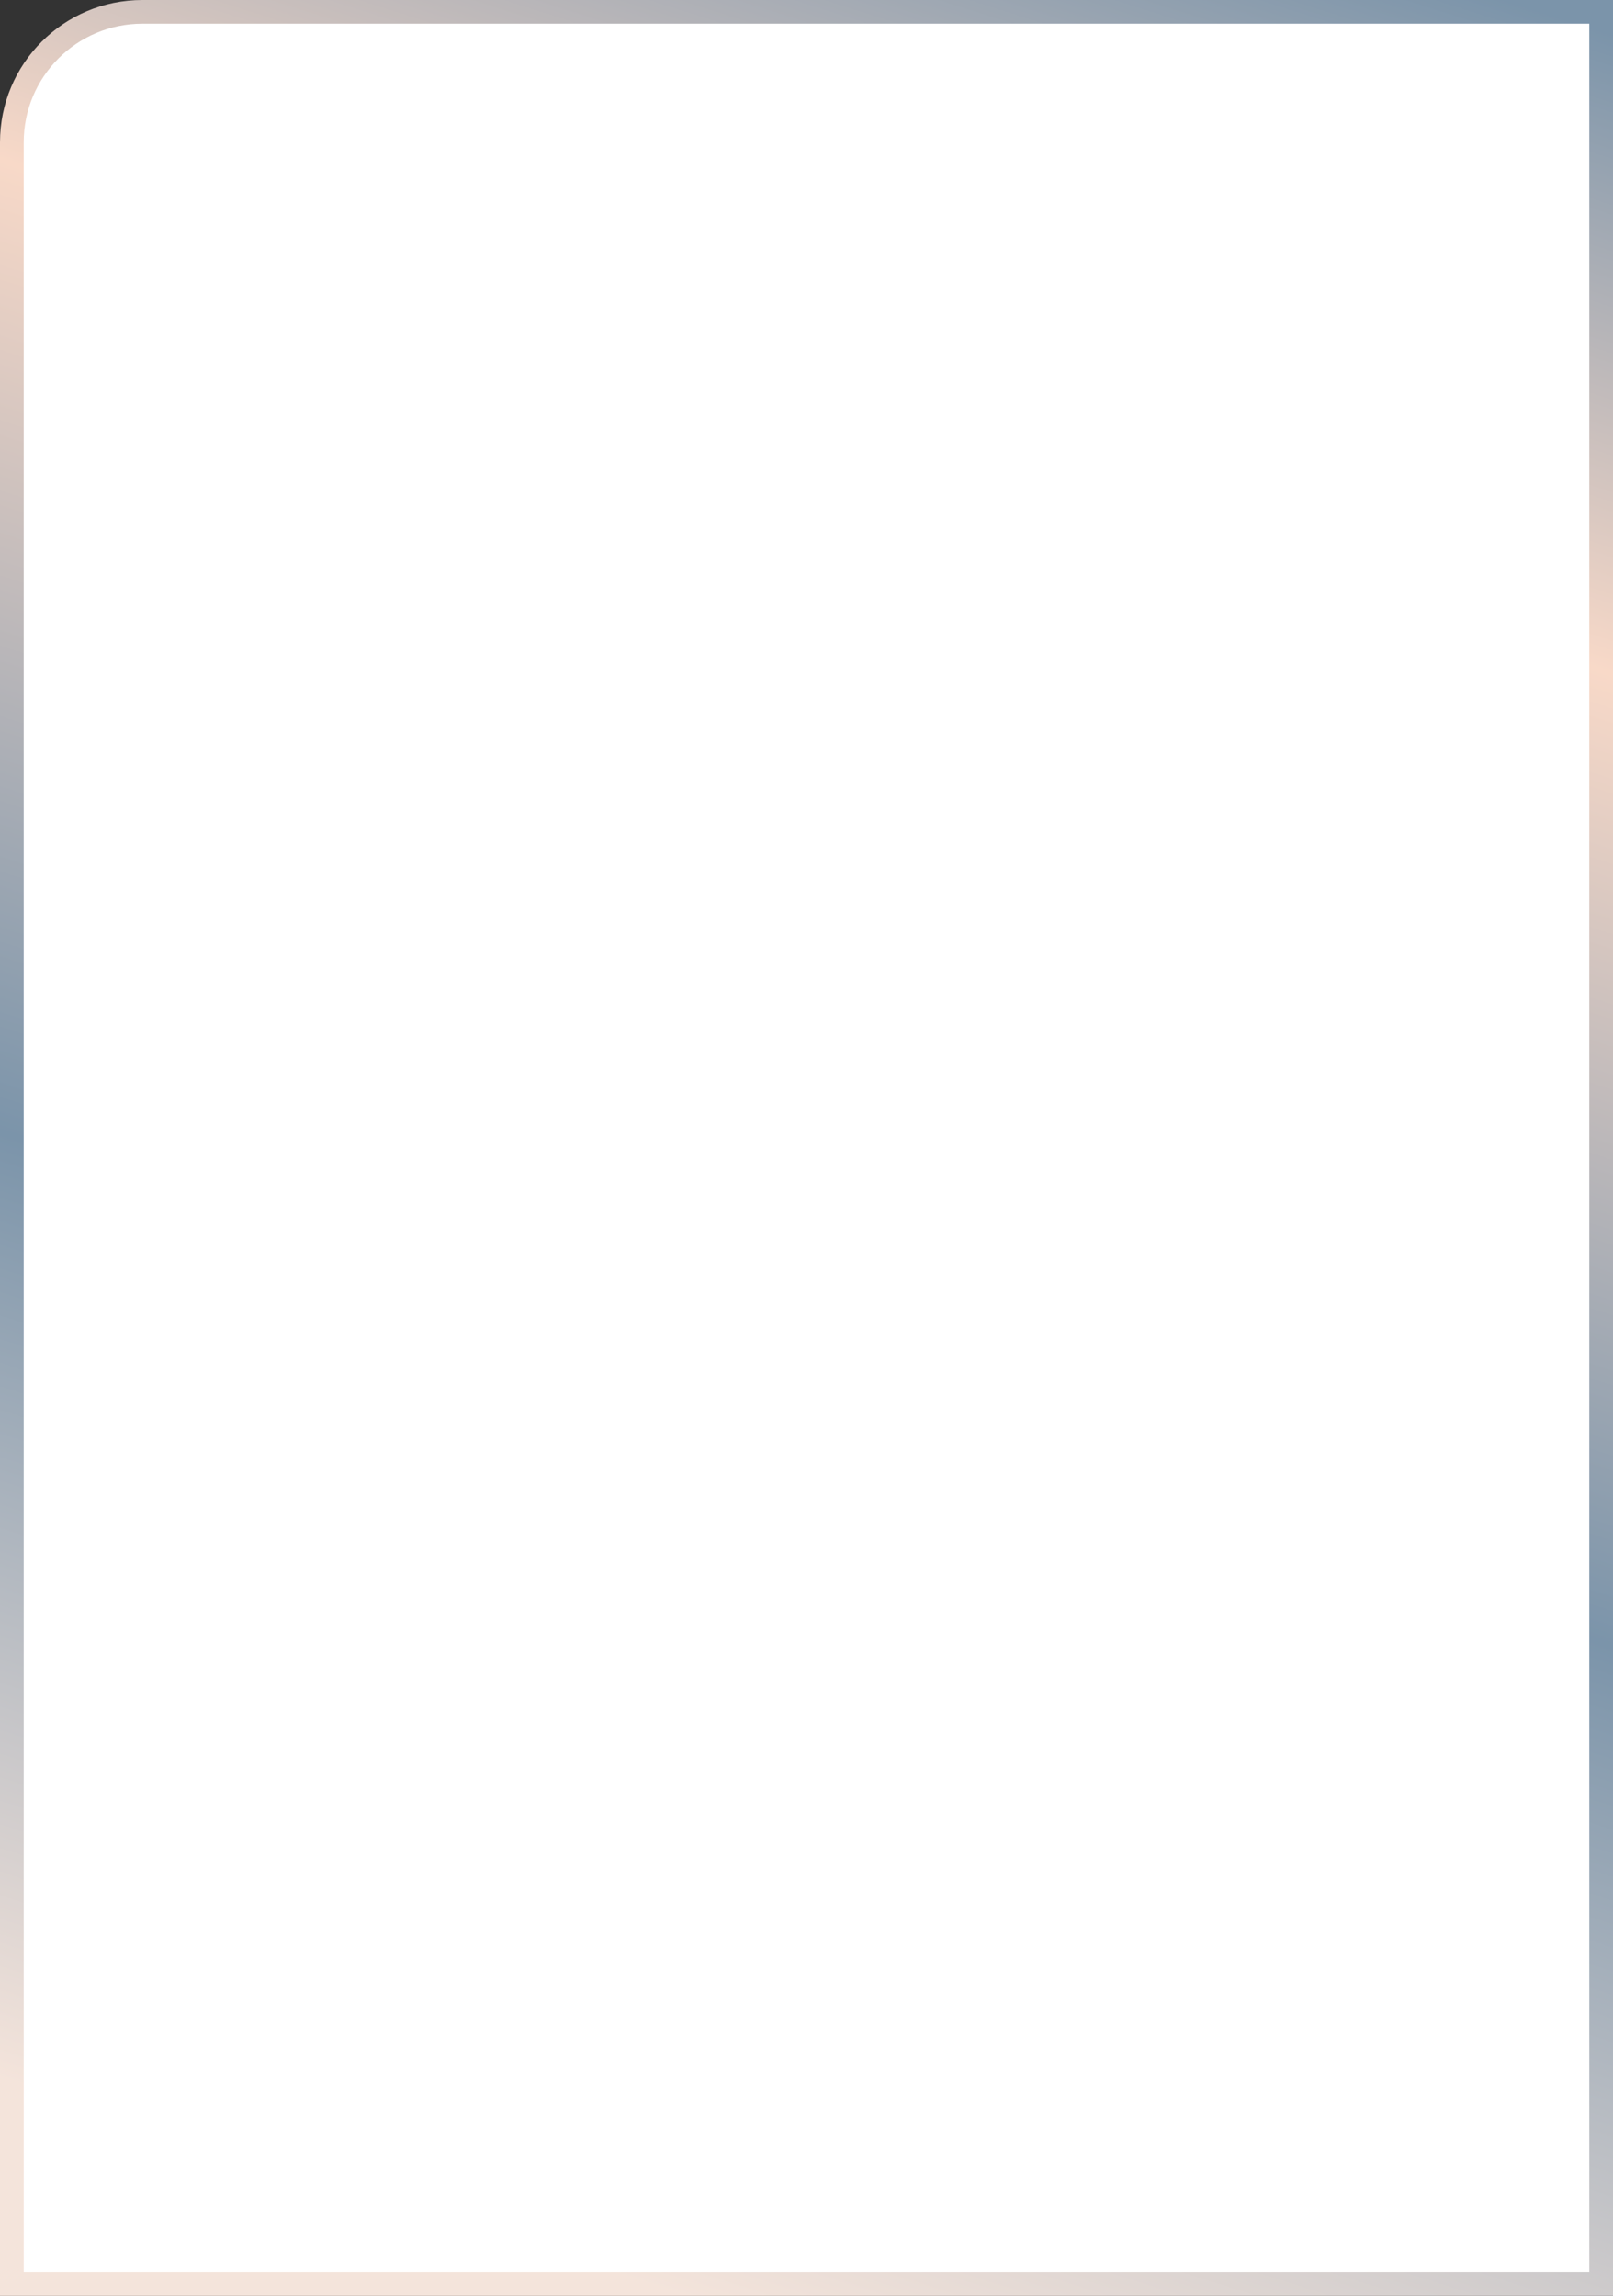
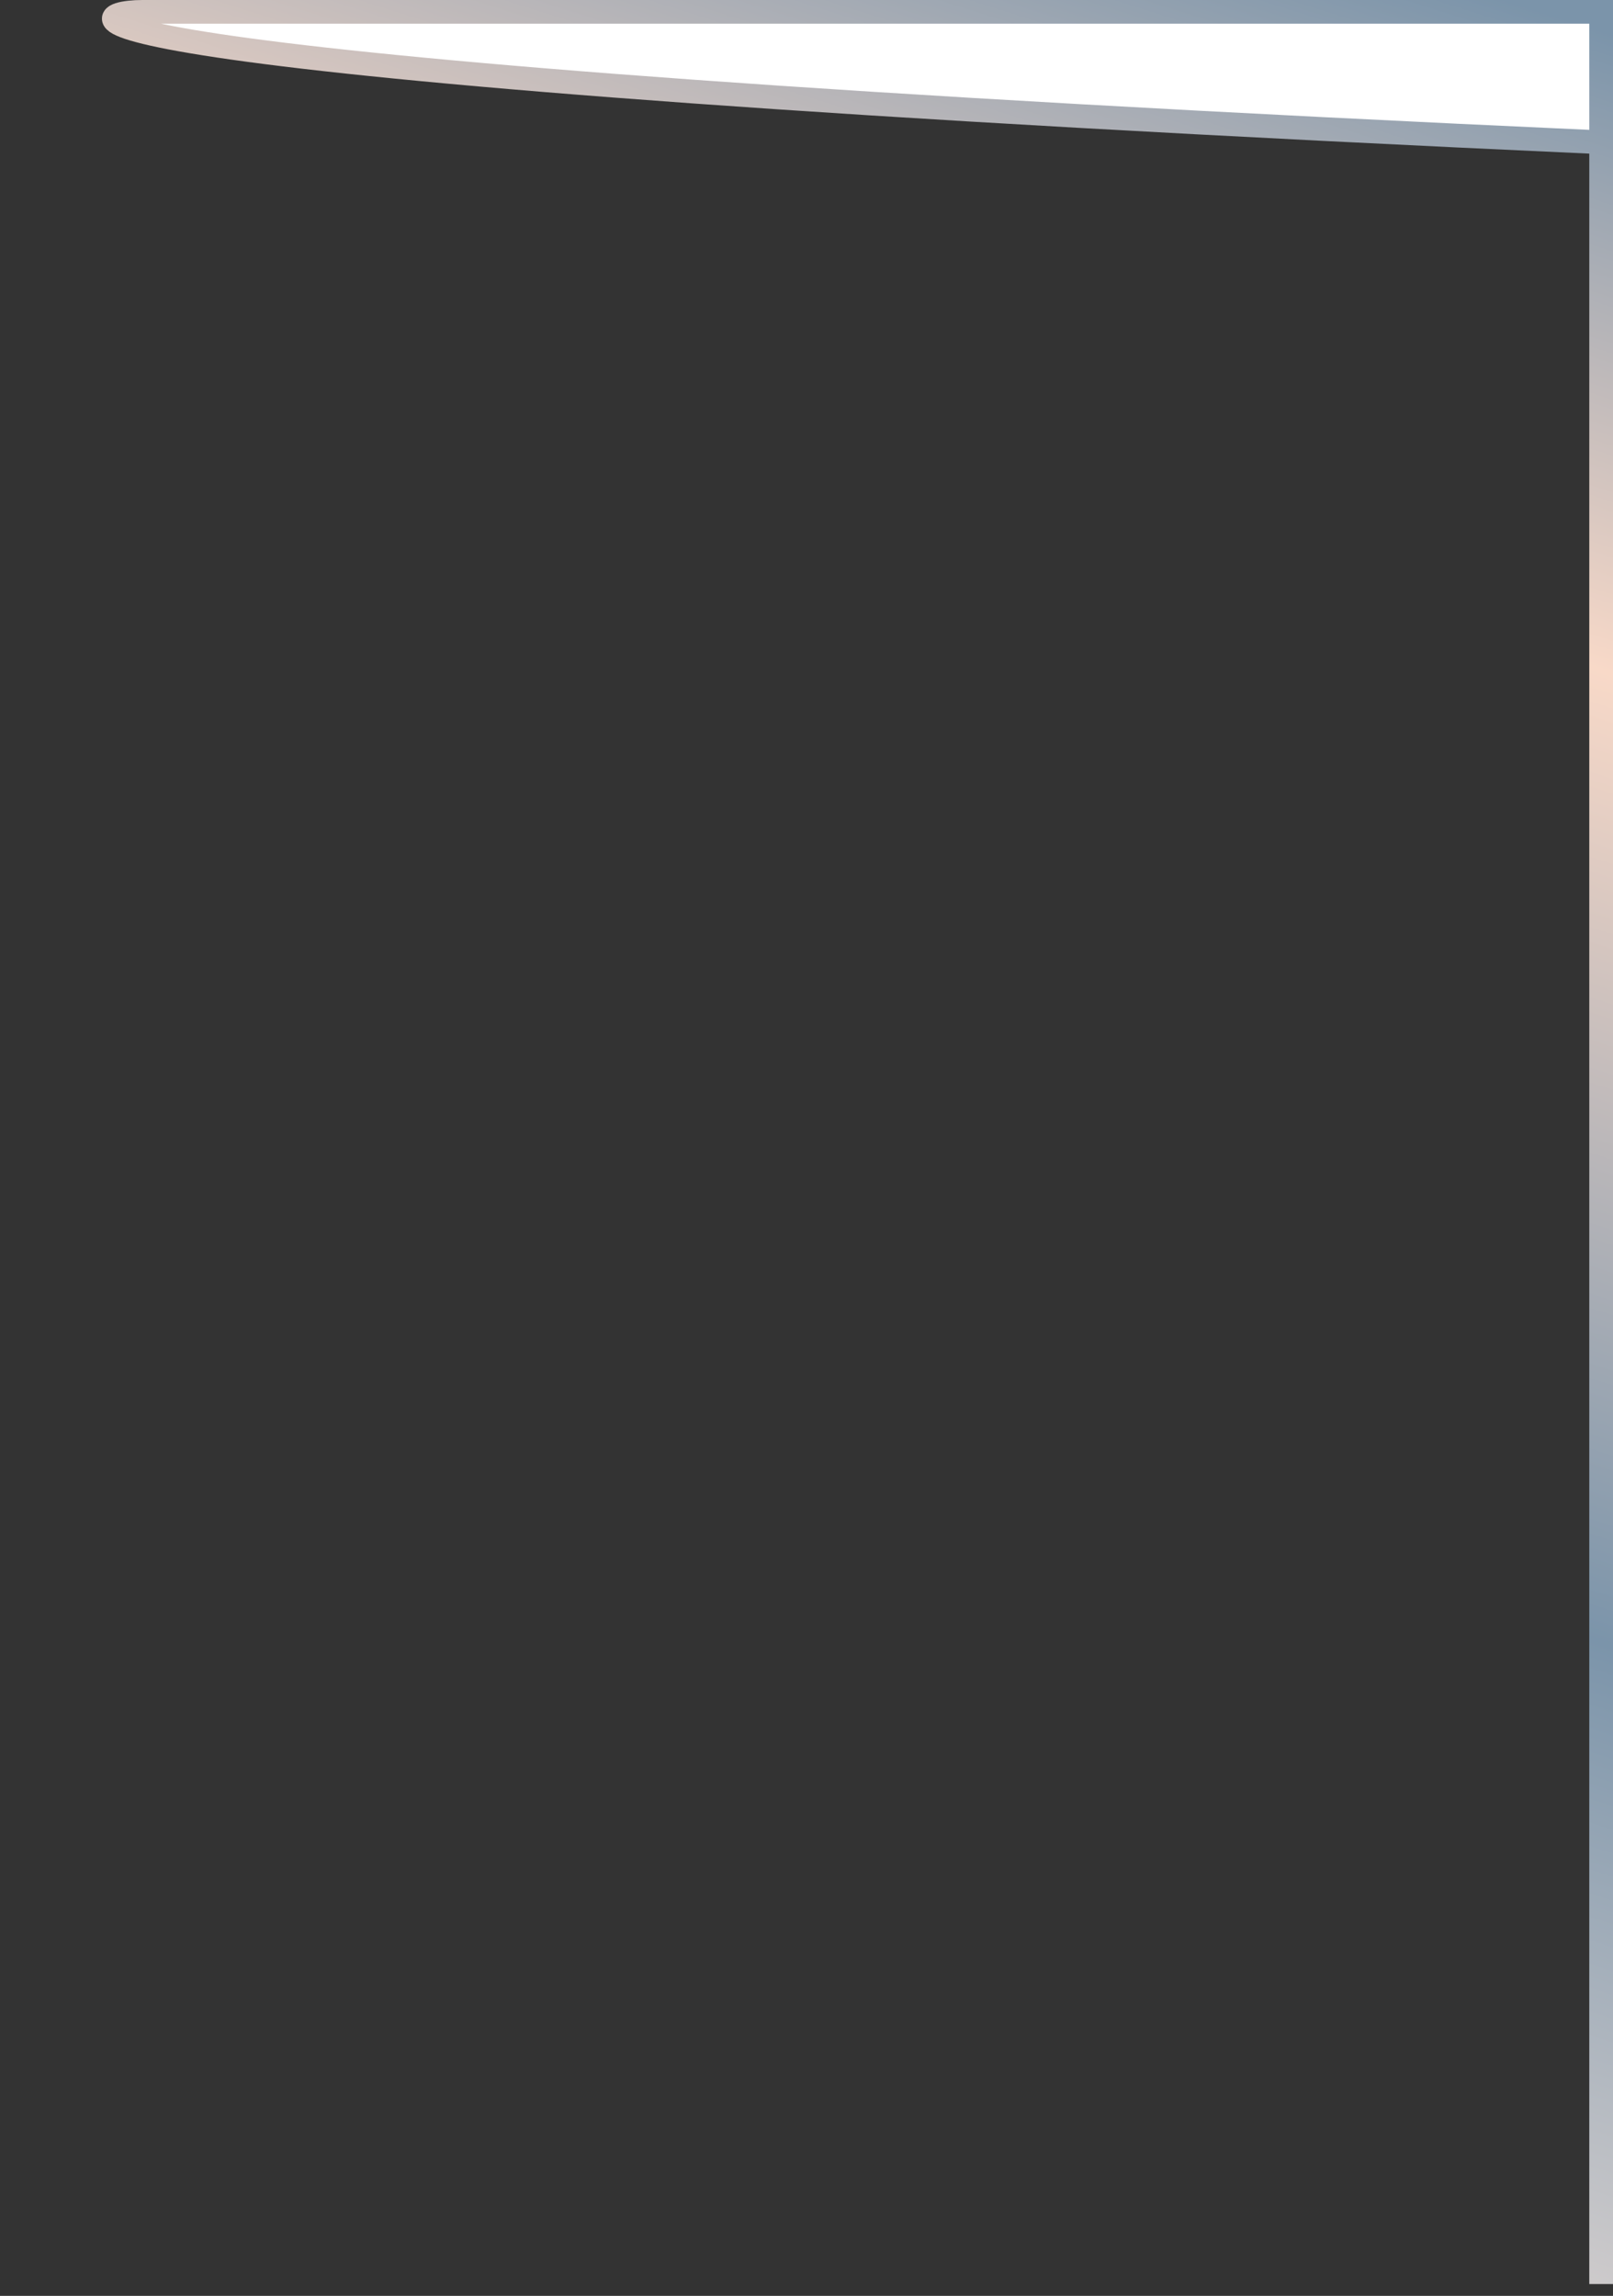
<svg xmlns="http://www.w3.org/2000/svg" width="340" height="484" viewBox="0 0 340 484" fill="none">
  <rect x="0" y="0" width="340" height="484" fill="#333333" stroke="none" />
-   <path d="M337.5 481.5H2.5V30C2.5 14.812 14.812 2.5 30 2.5H337.5V481.5Z" fill="white" stroke="url(#paint0_linear_21_52)" stroke-width="5" />
+   <path d="M337.5 481.5V30C2.5 14.812 14.812 2.5 30 2.5H337.5V481.5Z" fill="white" stroke="url(#paint0_linear_21_52)" stroke-width="5" />
  <defs>
    <linearGradient id="paint0_linear_21_52" x1="143.437" y1="484" x2="299.627" y2="-5.76" gradientUnits="userSpaceOnUse">
      <stop stop-color="#F4E4DB" />
      <stop offset="0.37" stop-color="#7B94AA" />
      <stop offset="0.75" stop-color="#F8D9C8" />
      <stop offset="1" stop-color="#7B94AA" />
    </linearGradient>
  </defs>
</svg>